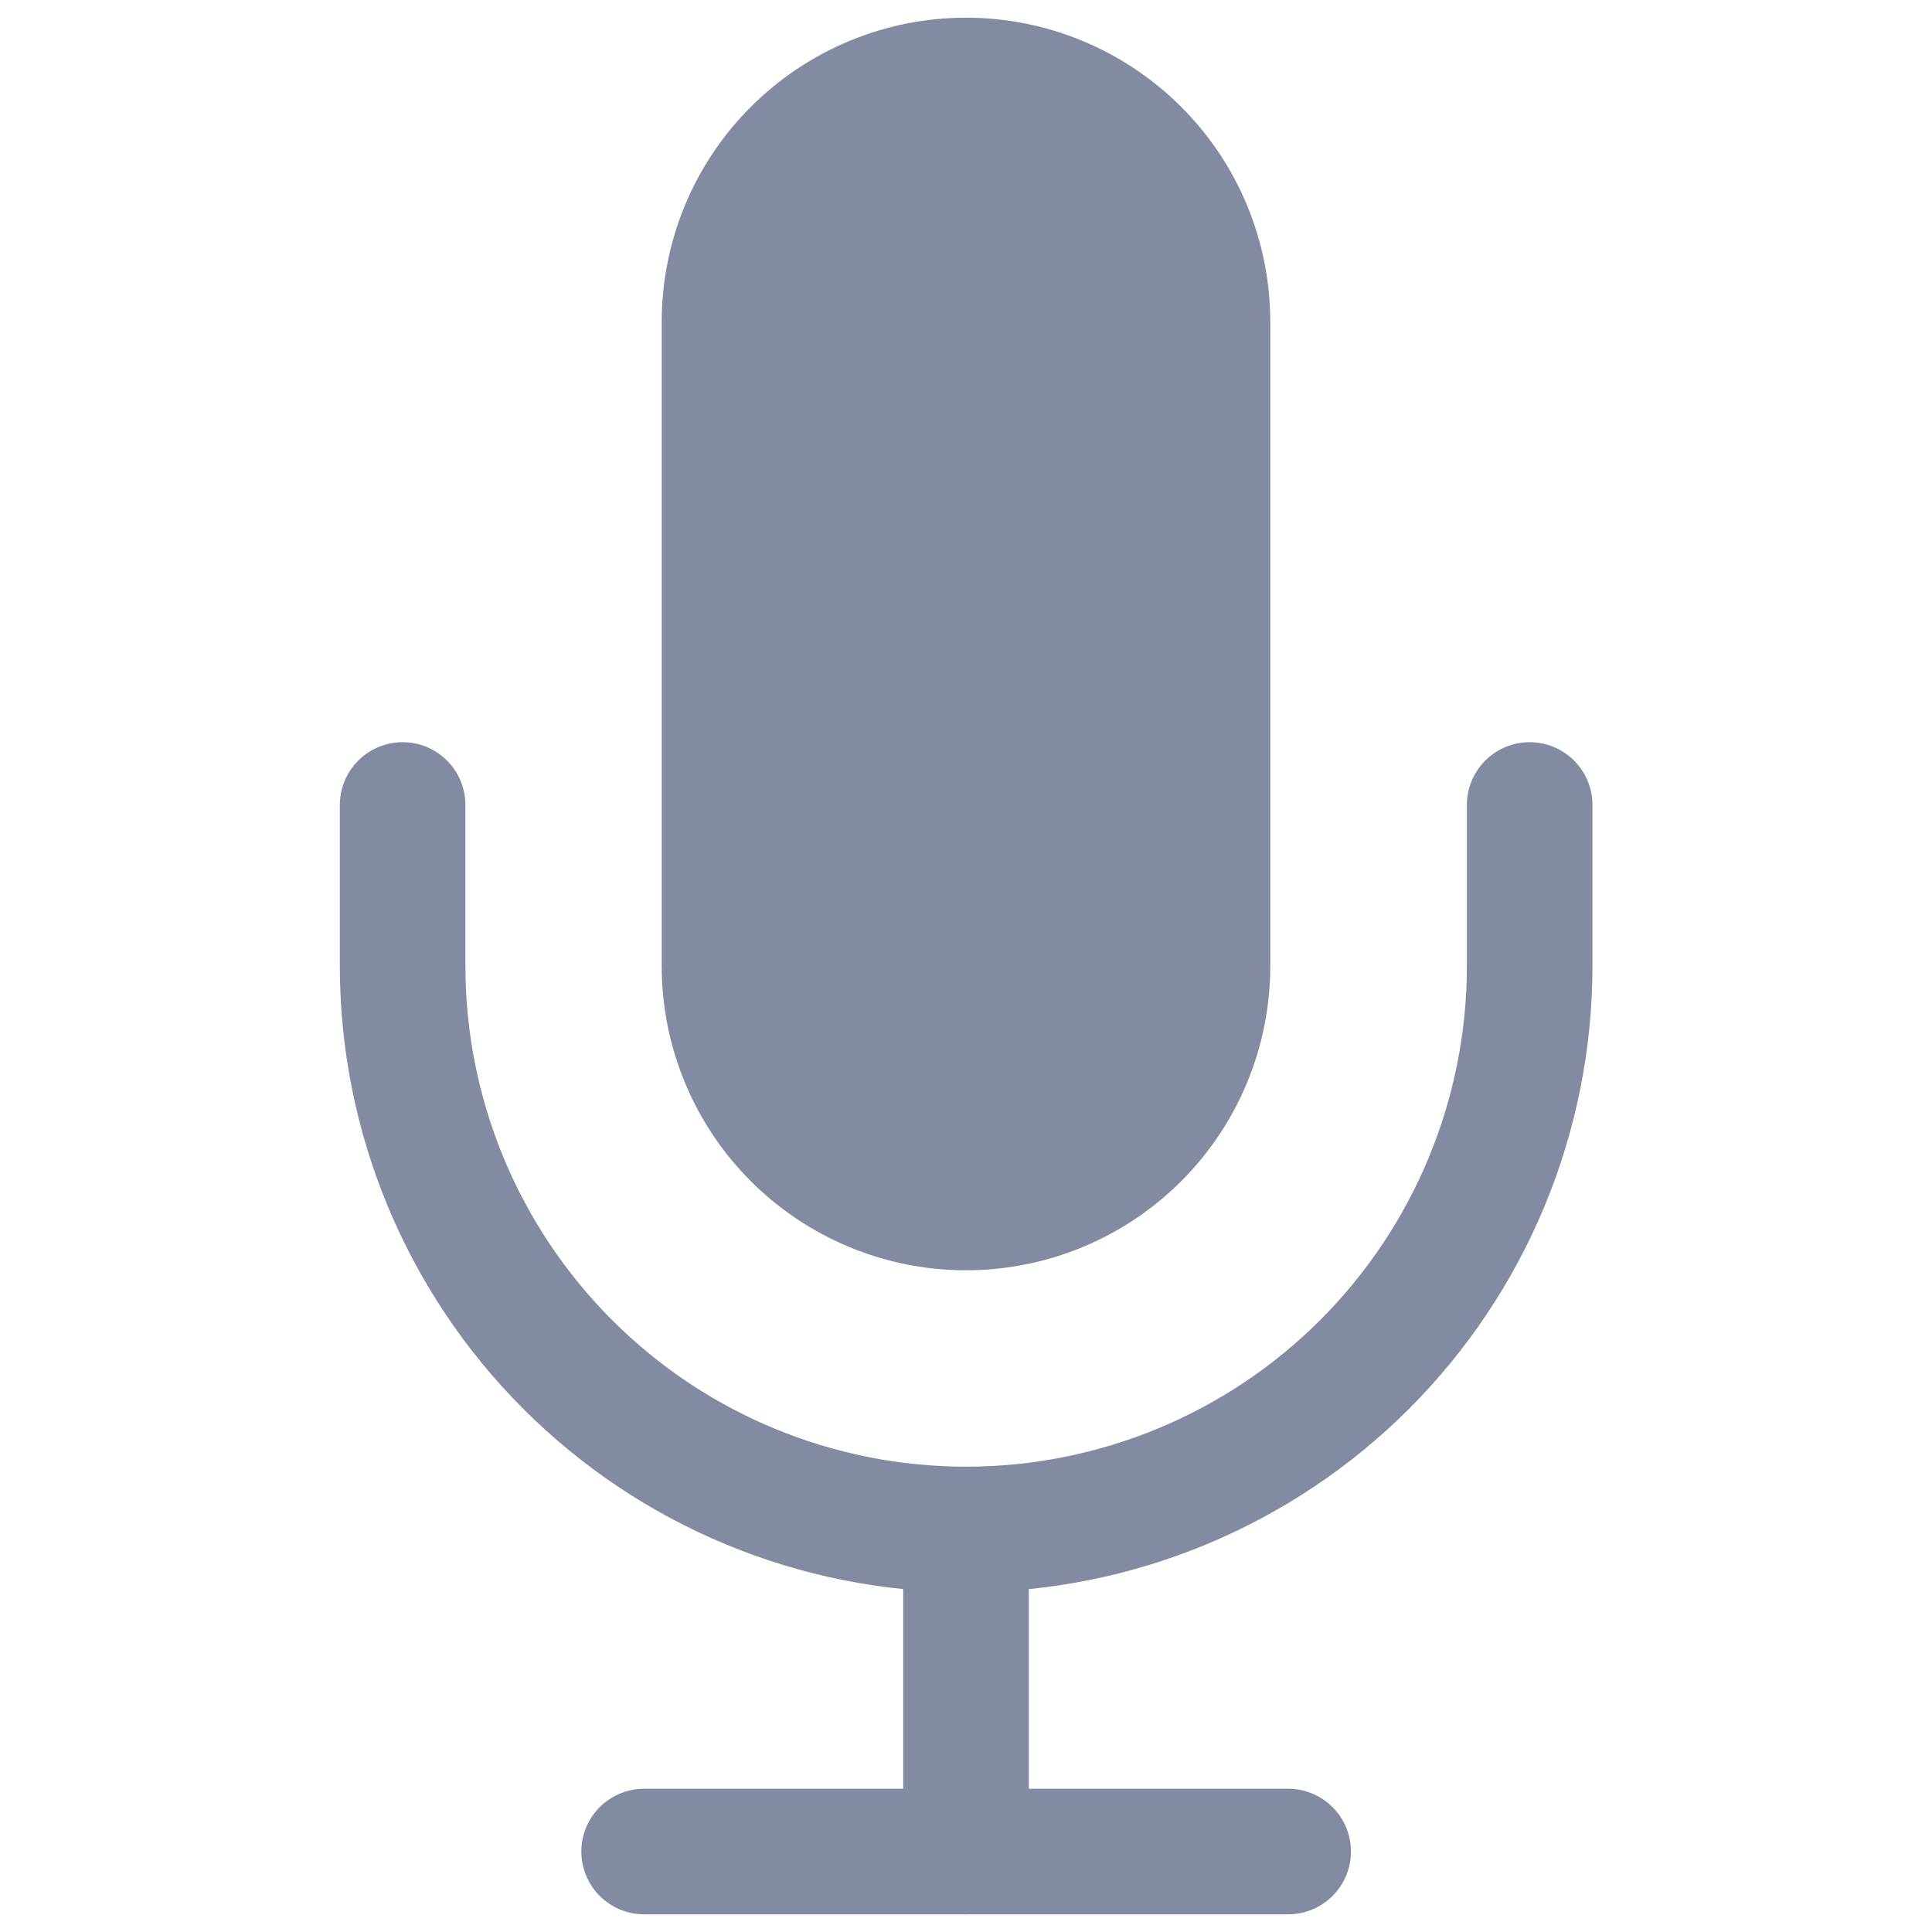
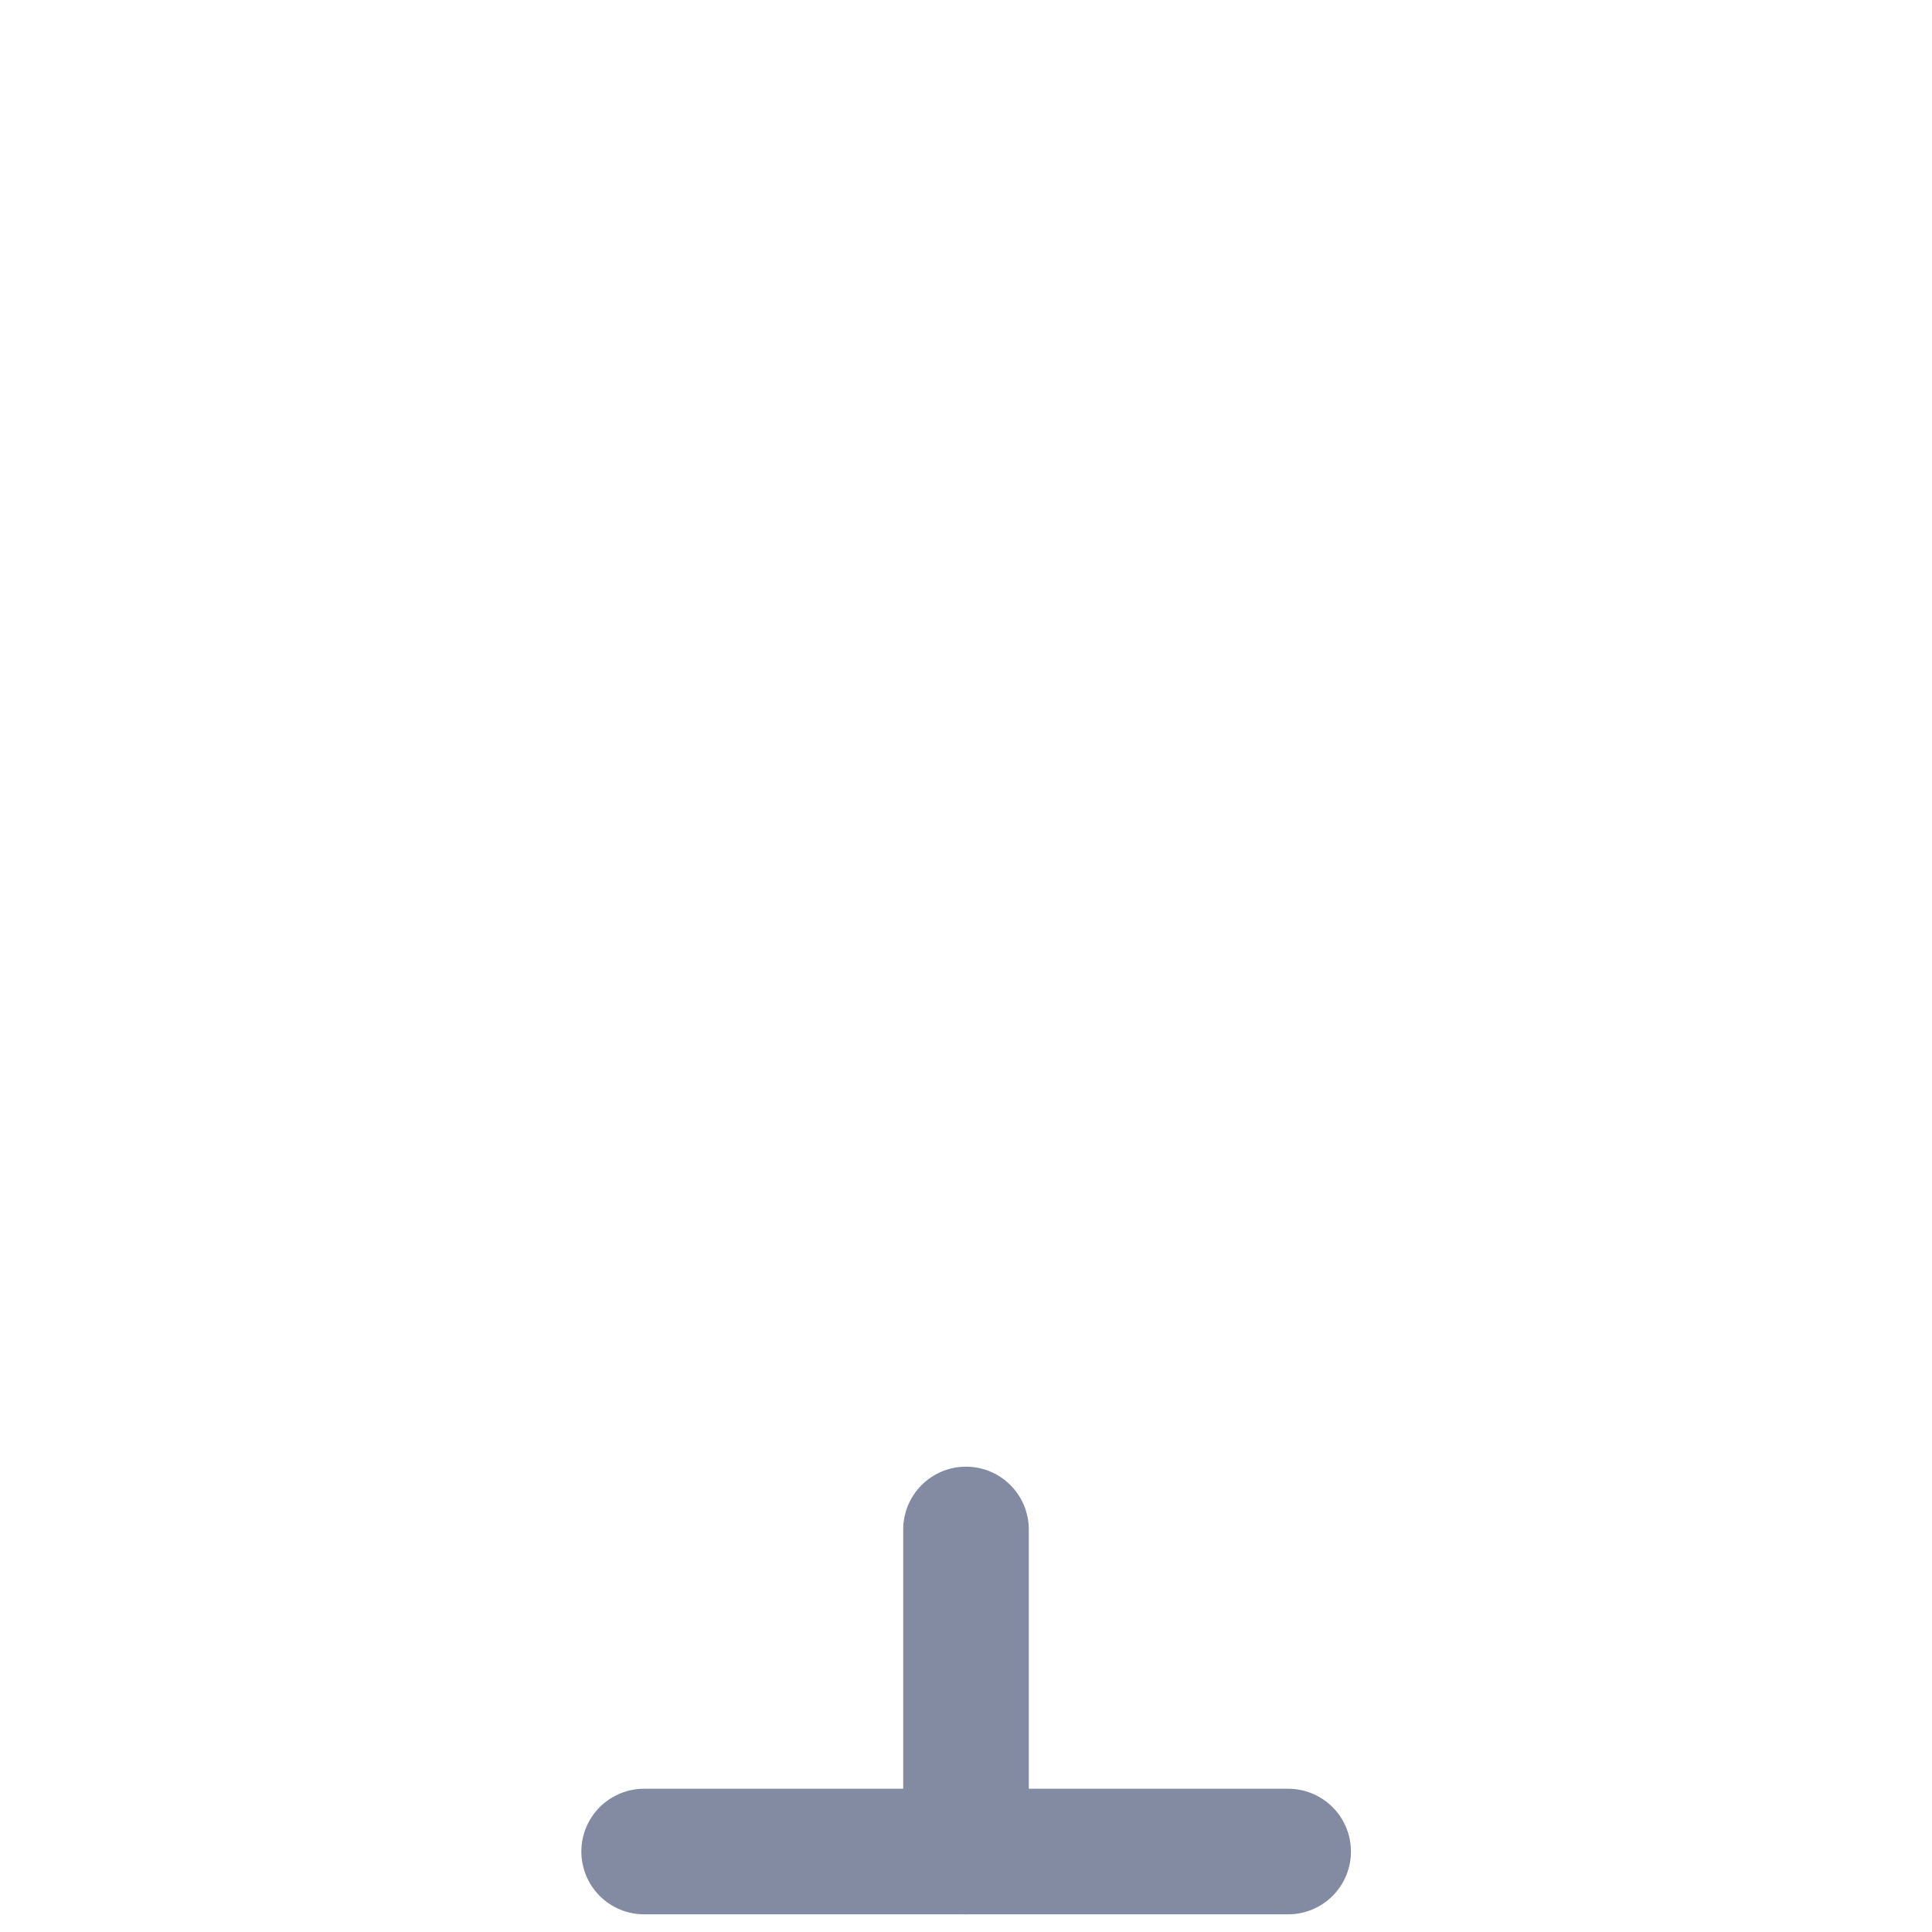
<svg xmlns="http://www.w3.org/2000/svg" width="20" height="20" viewBox="0 0 20 20" fill="none">
-   <path d="M10 0.833C9.337 0.833 8.701 1.097 8.232 1.566C7.763 2.034 7.5 2.67 7.5 3.333V10C7.5 10.663 7.763 11.299 8.232 11.768C8.701 12.237 9.337 12.5 10 12.5C10.663 12.5 11.299 12.237 11.768 11.768C12.237 11.299 12.5 10.663 12.5 10V3.333C12.5 2.67 12.237 2.034 11.768 1.566C11.299 1.097 10.663 0.833 10 0.833Z" fill="#828BA2" stroke="#828BA2" stroke-width="1.3" stroke-linecap="round" stroke-linejoin="round" />
-   <path d="M15.835 8.333V10C15.835 11.547 15.22 13.031 14.126 14.125C13.032 15.219 11.548 15.833 10.001 15.833C8.454 15.833 6.97 15.219 5.877 14.125C4.783 13.031 4.168 11.547 4.168 10V8.333" stroke="#828BA2" stroke-width="1.3" stroke-linecap="round" stroke-linejoin="round" />
  <path d="M10 15.833V19.167" stroke="#828BA2" stroke-width="1.3" stroke-linecap="round" stroke-linejoin="round" />
  <path d="M6.668 19.167H13.335" stroke="#828BA2" stroke-width="1.3" stroke-linecap="round" stroke-linejoin="round" />
</svg>